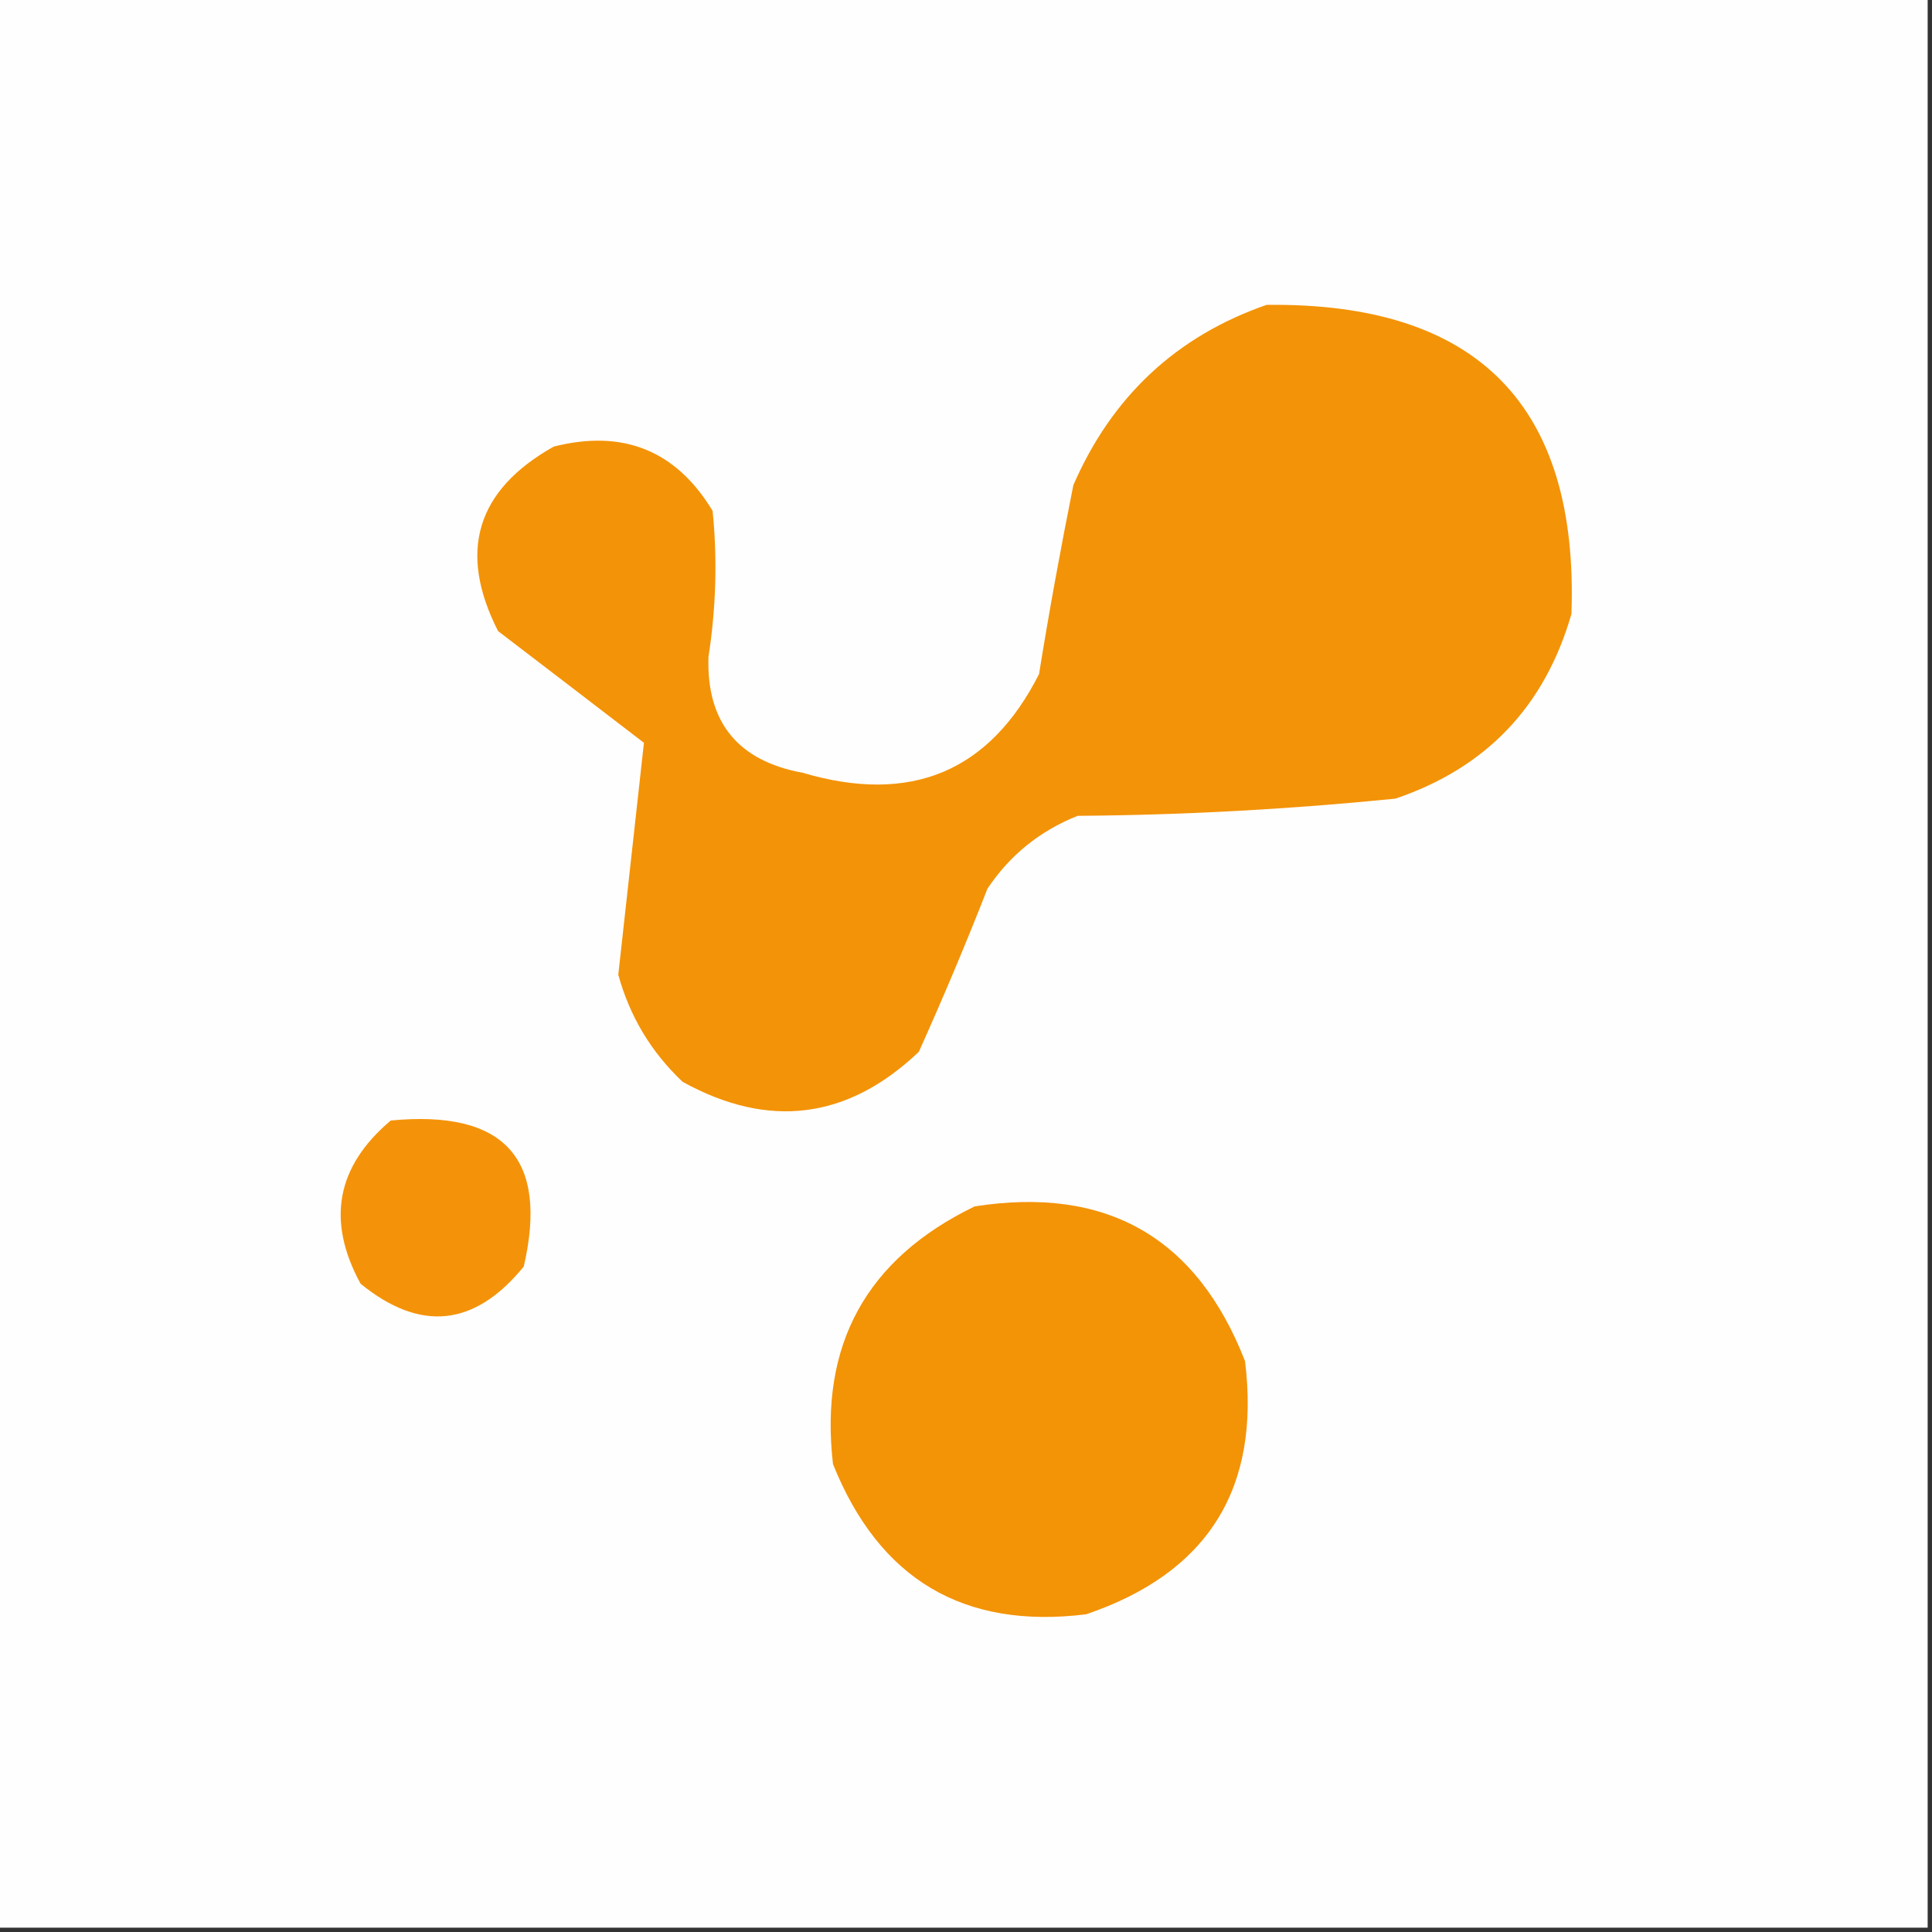
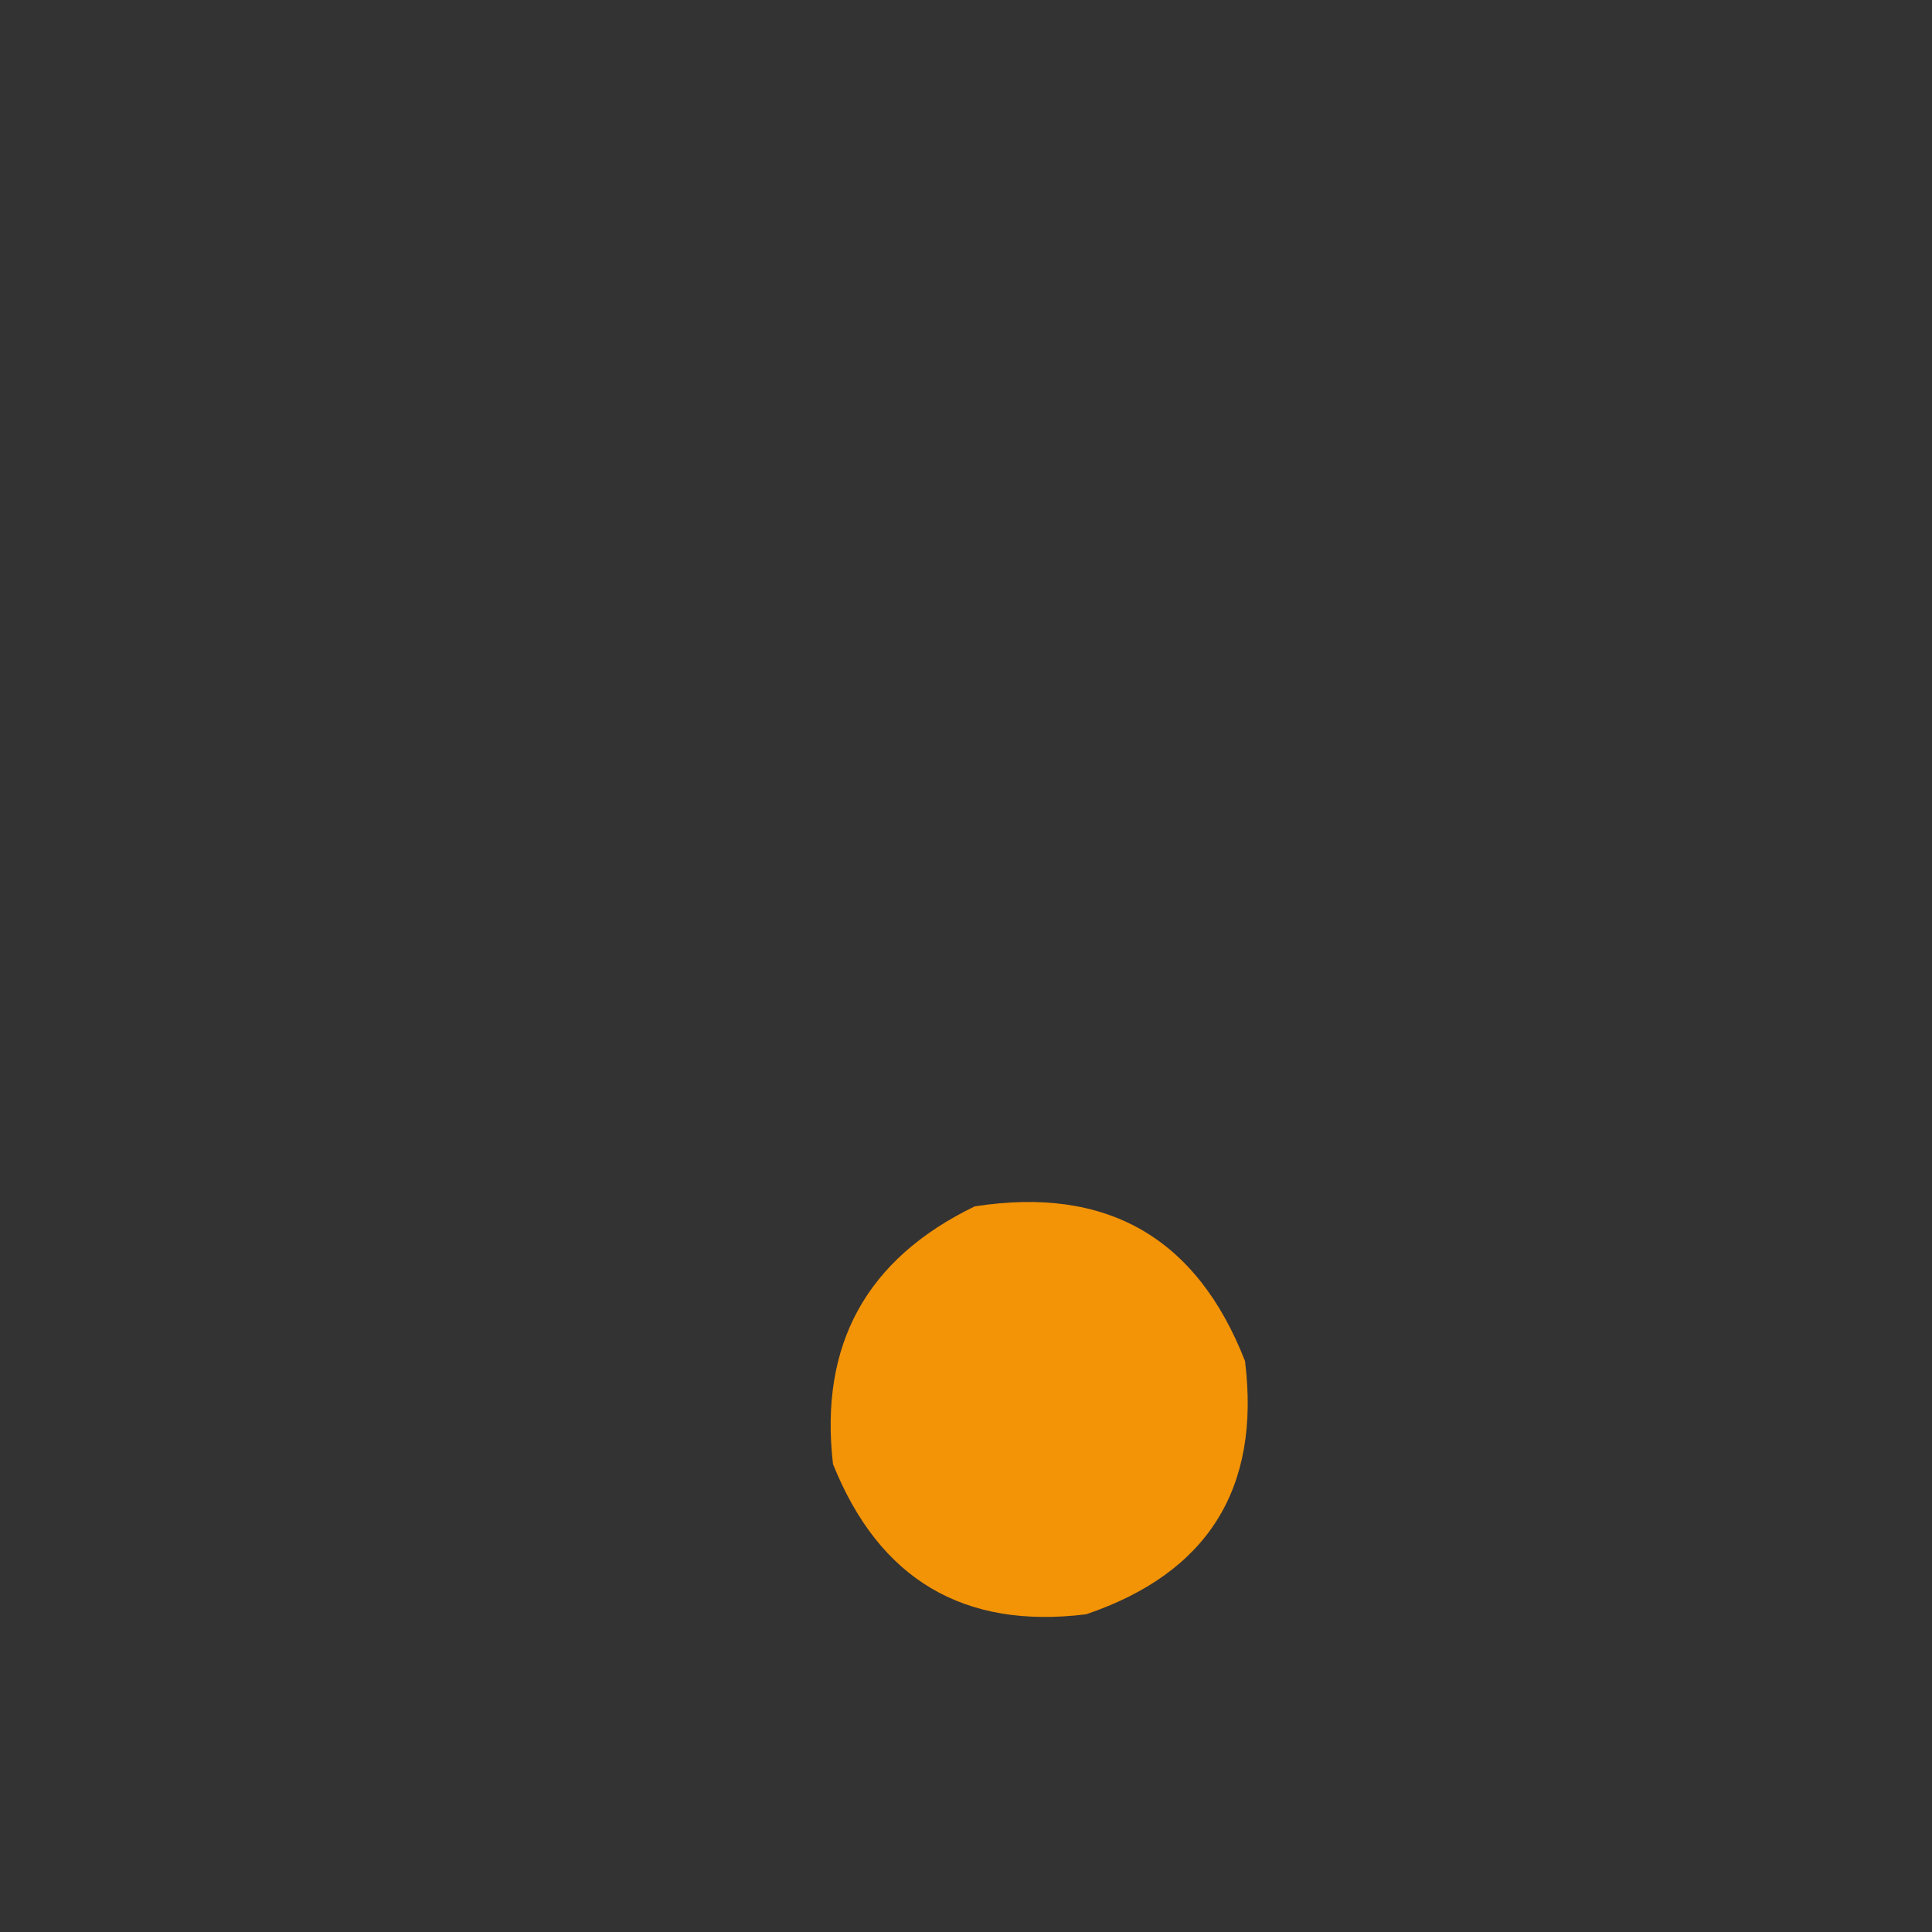
<svg xmlns="http://www.w3.org/2000/svg" width="40px" height="40px" viewBox="0 0 40 40" version="1.1">
  <rect x="0" y="0" width="40" height="40" fill="#333333" stroke="none" />
  <g id="surface1">
-     <path style=" stroke:none;fill-rule:evenodd;fill:rgb(100%,99.608%,99.608%);fill-opacity:1;" d="M -0.09 -0.09 C 13.246 -0.09 26.578 -0.09 39.91 -0.09 C 39.91 13.246 39.91 26.578 39.91 39.91 C 26.578 39.91 13.246 39.91 -0.09 39.91 C -0.09 26.578 -0.09 13.246 -0.09 -0.09 Z M -0.09 -0.09 " />
-     <path style=" stroke:none;fill-rule:evenodd;fill:rgb(95.294%,57.647%,2.745%);fill-opacity:1;" d="M 26.223 6.312 C 30.586 6.258 32.688 8.391 32.535 12.711 C 31.984 14.625 30.77 15.898 28.891 16.535 C 26.707 16.754 24.516 16.875 22.312 16.891 C 21.527 17.203 20.906 17.707 20.445 18.398 C 19.996 19.543 19.523 20.668 19.023 21.777 C 17.551 23.176 15.918 23.383 14.133 22.398 C 13.484 21.785 13.039 21.047 12.801 20.18 C 12.977 18.578 13.156 16.977 13.332 15.379 C 12.324 14.605 11.32 13.836 10.312 13.066 C 9.477 11.426 9.859 10.148 11.465 9.246 C 12.902 8.883 14 9.328 14.754 10.578 C 14.855 11.586 14.824 12.594 14.668 13.602 C 14.625 14.953 15.277 15.754 16.621 16 C 18.859 16.66 20.488 15.977 21.512 13.957 C 21.723 12.648 21.961 11.348 22.223 10.043 C 23.023 8.207 24.355 6.961 26.223 6.312 Z M 26.223 6.312 " />
-     <path style=" stroke:none;fill-rule:evenodd;fill:rgb(95.686%,57.647%,3.529%);fill-opacity:1;" d="M 8.09 23.199 C 10.441 22.973 11.363 23.98 10.844 26.223 C 9.828 27.469 8.703 27.586 7.465 26.578 C 6.754 25.273 6.965 24.148 8.09 23.199 Z M 8.09 23.199 " />
    <path style=" stroke:none;fill-rule:evenodd;fill:rgb(95.294%,57.647%,2.353%);fill-opacity:1;" d="M 20.18 24.977 C 22.91 24.551 24.777 25.617 25.777 28.18 C 26.102 30.816 25.008 32.566 22.488 33.422 C 19.953 33.738 18.203 32.699 17.246 30.312 C 16.961 27.84 17.938 26.062 20.18 24.977 Z M 20.18 24.977 " />
  </g>
</svg>